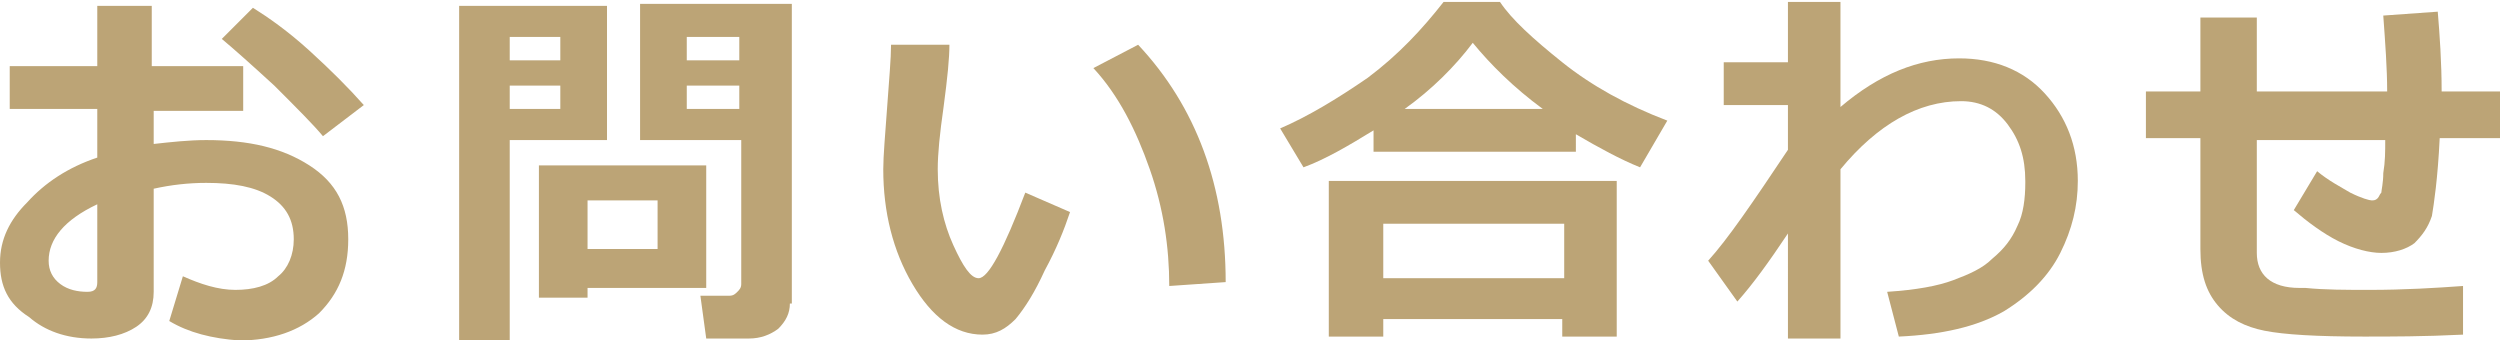
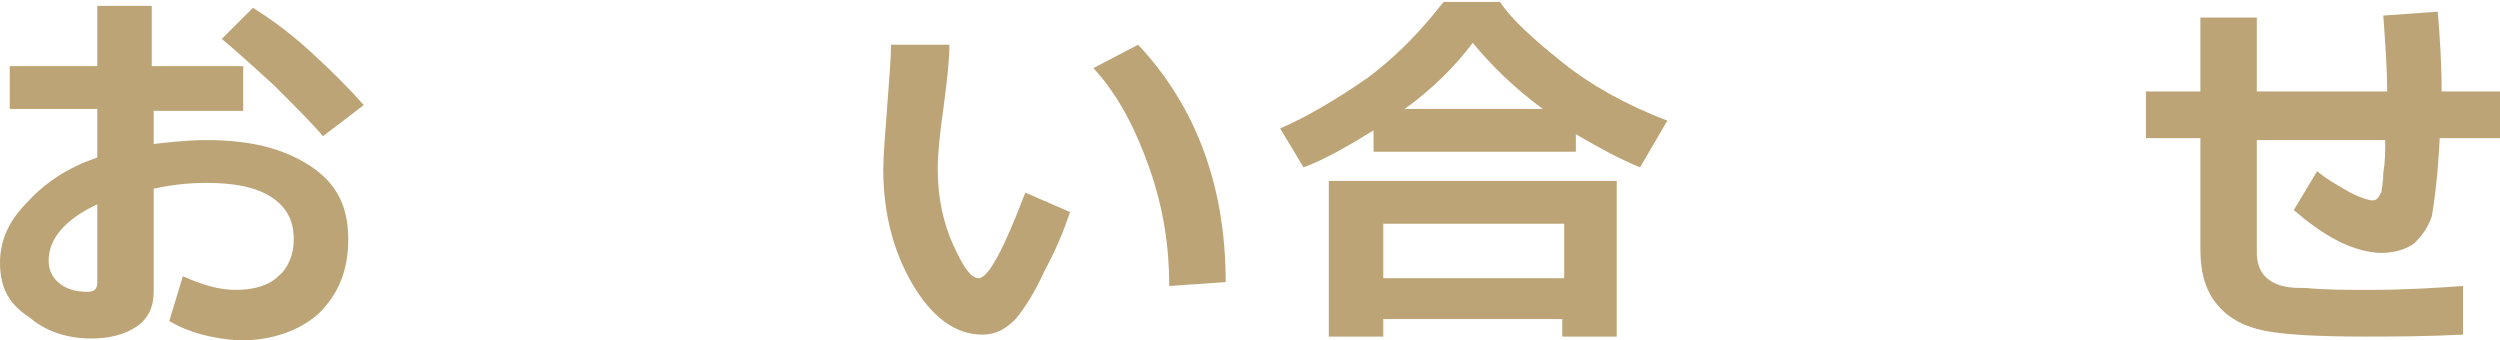
<svg xmlns="http://www.w3.org/2000/svg" version="1.1" id="artwork" x="0px" y="0px" viewBox="0 0 128.5 17.5" style="enable-background:new 0 0 128.5 17.5;" xml:space="preserve">
  <style type="text/css">
	.st0{fill:#BCA476;}
</style>
  <g>
    <g>
      <g>
        <path class="st0" d="M8.7,16.5l0.7-2.3c0.9,0.4,1.8,0.7,2.7,0.7c0.9,0,1.7-0.2,2.2-0.7c0.5-0.4,0.8-1.1,0.8-1.9     c0-1-0.4-1.7-1.2-2.2c-0.8-0.5-1.9-0.7-3.3-0.7c-0.9,0-1.8,0.1-2.7,0.3V15c0,0.8-0.3,1.4-0.9,1.8c-0.6,0.4-1.4,0.6-2.3,0.6     c-1.3,0-2.4-0.4-3.2-1.1C0.4,15.6,0,14.7,0,13.5c0-1.2,0.5-2.2,1.4-3.1C2.3,9.4,3.5,8.6,5,8.1V5.6H0.5V3.4H5V0.3h2.8v3.1h4.7v2.3     H7.9v1.7c0.9-0.1,1.8-0.2,2.7-0.2c2.2,0,3.9,0.4,5.3,1.3c1.4,0.9,2,2.1,2,3.8c0,1.6-0.5,2.8-1.5,3.8c-1,0.9-2.4,1.4-4.1,1.4     C10.9,17.4,9.7,17.1,8.7,16.5z M5,10.5c-1.7,0.8-2.5,1.8-2.5,2.9c0,0.5,0.2,0.9,0.6,1.2C3.5,14.9,4,15,4.5,15     C4.9,15,5,14.8,5,14.5V10.5z M18.7,5.4L16.6,7c-0.5-0.6-1.3-1.4-2.5-2.6c-1.2-1.1-2.1-1.9-2.7-2.4L13,0.4     c0.8,0.5,1.8,1.2,2.9,2.2C17,3.6,17.9,4.5,18.7,5.4z" />
-         <path class="st0" d="M31.2,7.2h-5v10.3h-2.6V0.3h7.6V7.2z M28.8,3.1V1.9h-2.6v1.2H28.8z M28.8,5.7V4.4h-2.6v1.2H28.8z M30.2,14.8     v0.5h-2.5V8.5h8.6v6.3H30.2z M30.2,12.8h3.6v-2.5h-3.6V12.8z M40.6,15.6c0,0.5-0.2,0.9-0.6,1.3c-0.4,0.3-0.9,0.5-1.5,0.5h-2.2     l-0.3-2.2h1.5c0.2,0,0.3-0.1,0.4-0.2c0.1-0.1,0.2-0.2,0.2-0.4V7.2h-5.2v-7h7.8V15.6z M35.3,3.1H38V1.9h-2.7V3.1z M38,4.4h-2.7     v1.2H38V4.4z" />
        <path class="st0" d="M55,10.9c-0.3,0.9-0.7,1.9-1.3,3c-0.5,1.1-1,1.9-1.5,2.5c-0.5,0.5-1,0.8-1.7,0.8c-1.4,0-2.6-0.9-3.6-2.6     c-1-1.7-1.5-3.7-1.5-5.9c0-0.7,0.1-1.8,0.2-3.2c0.1-1.4,0.2-2.5,0.2-3.2h3c0,0.7-0.1,1.7-0.3,3.2c-0.2,1.4-0.3,2.4-0.3,3.2     c0,1.5,0.3,2.8,0.8,3.9c0.5,1.1,0.9,1.7,1.3,1.7c0.5,0,1.3-1.5,2.4-4.4L55,10.9z M63,14.5l-2.9,0.2c0-2-0.3-4-1-6     c-0.7-2-1.6-3.8-2.9-5.2l2.3-1.2C61.5,5.5,63,9.6,63,14.5z" />
        <path class="st0" d="M81,7.8H70.6V6.7c-1.3,0.8-2.5,1.5-3.6,1.9l-1.2-2c1.4-0.6,2.9-1.5,4.5-2.6c1.6-1.2,2.8-2.5,3.9-3.9h2.9     c0.6,0.9,1.7,1.9,3.2,3.1c1.5,1.2,3.3,2.2,5.4,3l-1.4,2.4c-1-0.4-2.1-1-3.3-1.7V7.8z M80.4,16.4h-9.3v0.9h-2.8v-8h14.8v8h-2.8     V16.4z M71.1,14.3h9.3v-2.8h-9.3V14.3z M72.2,5.6h7.1c-1.5-1.1-2.7-2.3-3.6-3.4C74.8,3.4,73.6,4.6,72.2,5.6z" />
-         <path class="st0" d="M91.9,12c-1,1.5-1.8,2.6-2.6,3.5l-1.5-2.1c1-1.1,2.3-3,4.1-5.7V5.4h-3.3V3.2h3.3V0.1h2.7v5.4     c2-1.7,4-2.5,6.1-2.5c1.8,0,3.3,0.6,4.4,1.8c1.1,1.2,1.7,2.7,1.7,4.5c0,1.3-0.3,2.5-0.9,3.7c-0.6,1.2-1.6,2.2-2.9,3     c-1.4,0.8-3.2,1.2-5.4,1.3L97,15c1.5-0.1,2.6-0.3,3.4-0.6c0.8-0.3,1.5-0.6,2-1.1c0.6-0.5,1-1,1.3-1.7c0.3-0.6,0.4-1.4,0.4-2.2     V9.3c0-1.2-0.3-2.1-0.9-2.9c-0.6-0.8-1.4-1.2-2.4-1.2c-2.2,0-4.3,1.2-6.2,3.5v8.7h-2.7V12z" />
        <path class="st0" d="M126.6,17.2c-2,0.1-3.7,0.1-5.1,0.1c-2.4,0-4.1-0.1-5.1-0.3c-1-0.2-1.8-0.6-2.4-1.3     c-0.6-0.7-0.9-1.6-0.9-2.9V7.1h-2.8V4.7h2.8V0.9h2.9v3.8h6.7c0-1.2-0.1-2.5-0.2-3.9l2.8-0.2c0.1,1.2,0.2,2.6,0.2,4.1h3.1v2.4     h-3.2c-0.1,2.1-0.3,3.4-0.4,4c-0.2,0.6-0.5,1-0.9,1.4c-0.4,0.3-1,0.5-1.7,0.5c-0.6,0-1.4-0.2-2.2-0.6c-0.8-0.4-1.6-1-2.3-1.6     l1.2-2c0.6,0.5,1.2,0.8,1.7,1.1c0.6,0.3,1,0.4,1.1,0.4c0.1,0,0.2,0,0.3-0.1c0.1-0.1,0.1-0.2,0.2-0.3c0-0.1,0.1-0.5,0.1-1     c0.1-0.6,0.1-1.1,0.1-1.7H116v5.8c0,1.1,0.7,1.8,2.2,1.8l0.3,0c1,0.1,2.1,0.1,3.3,0.1c1.8,0,3.4-0.1,4.8-0.2V17.2z" />
      </g>
    </g>
  </g>
</svg>